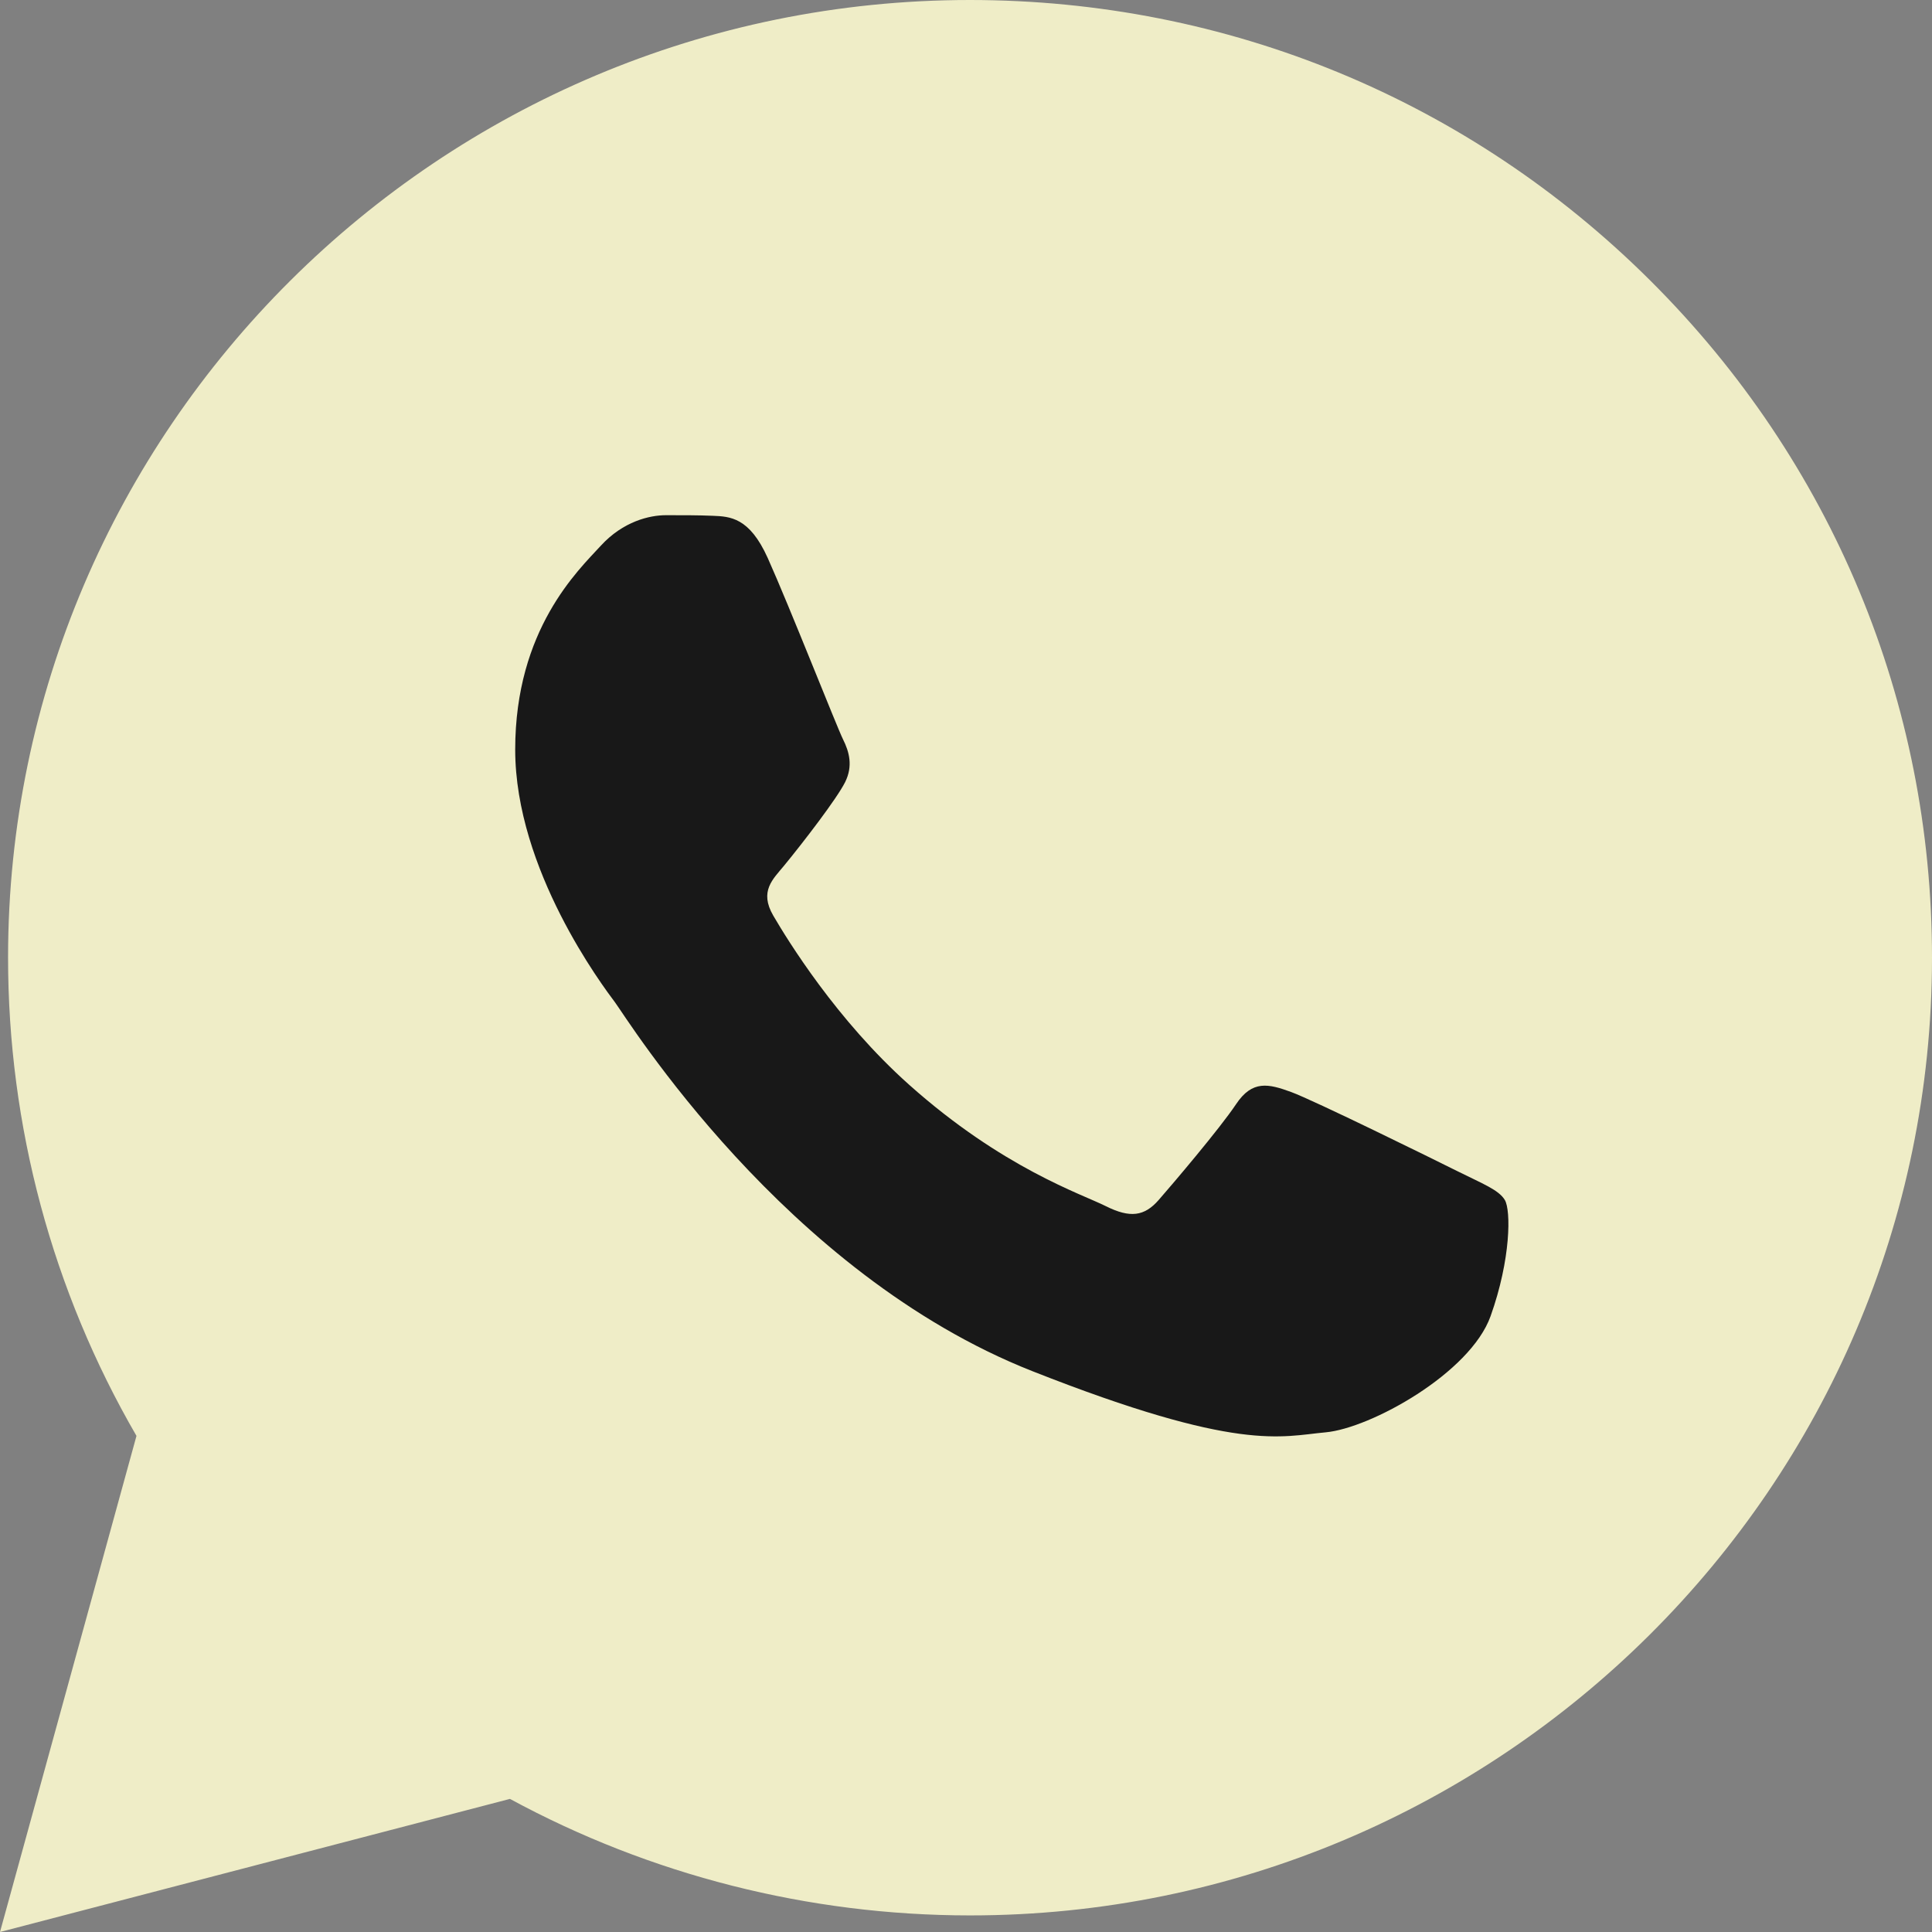
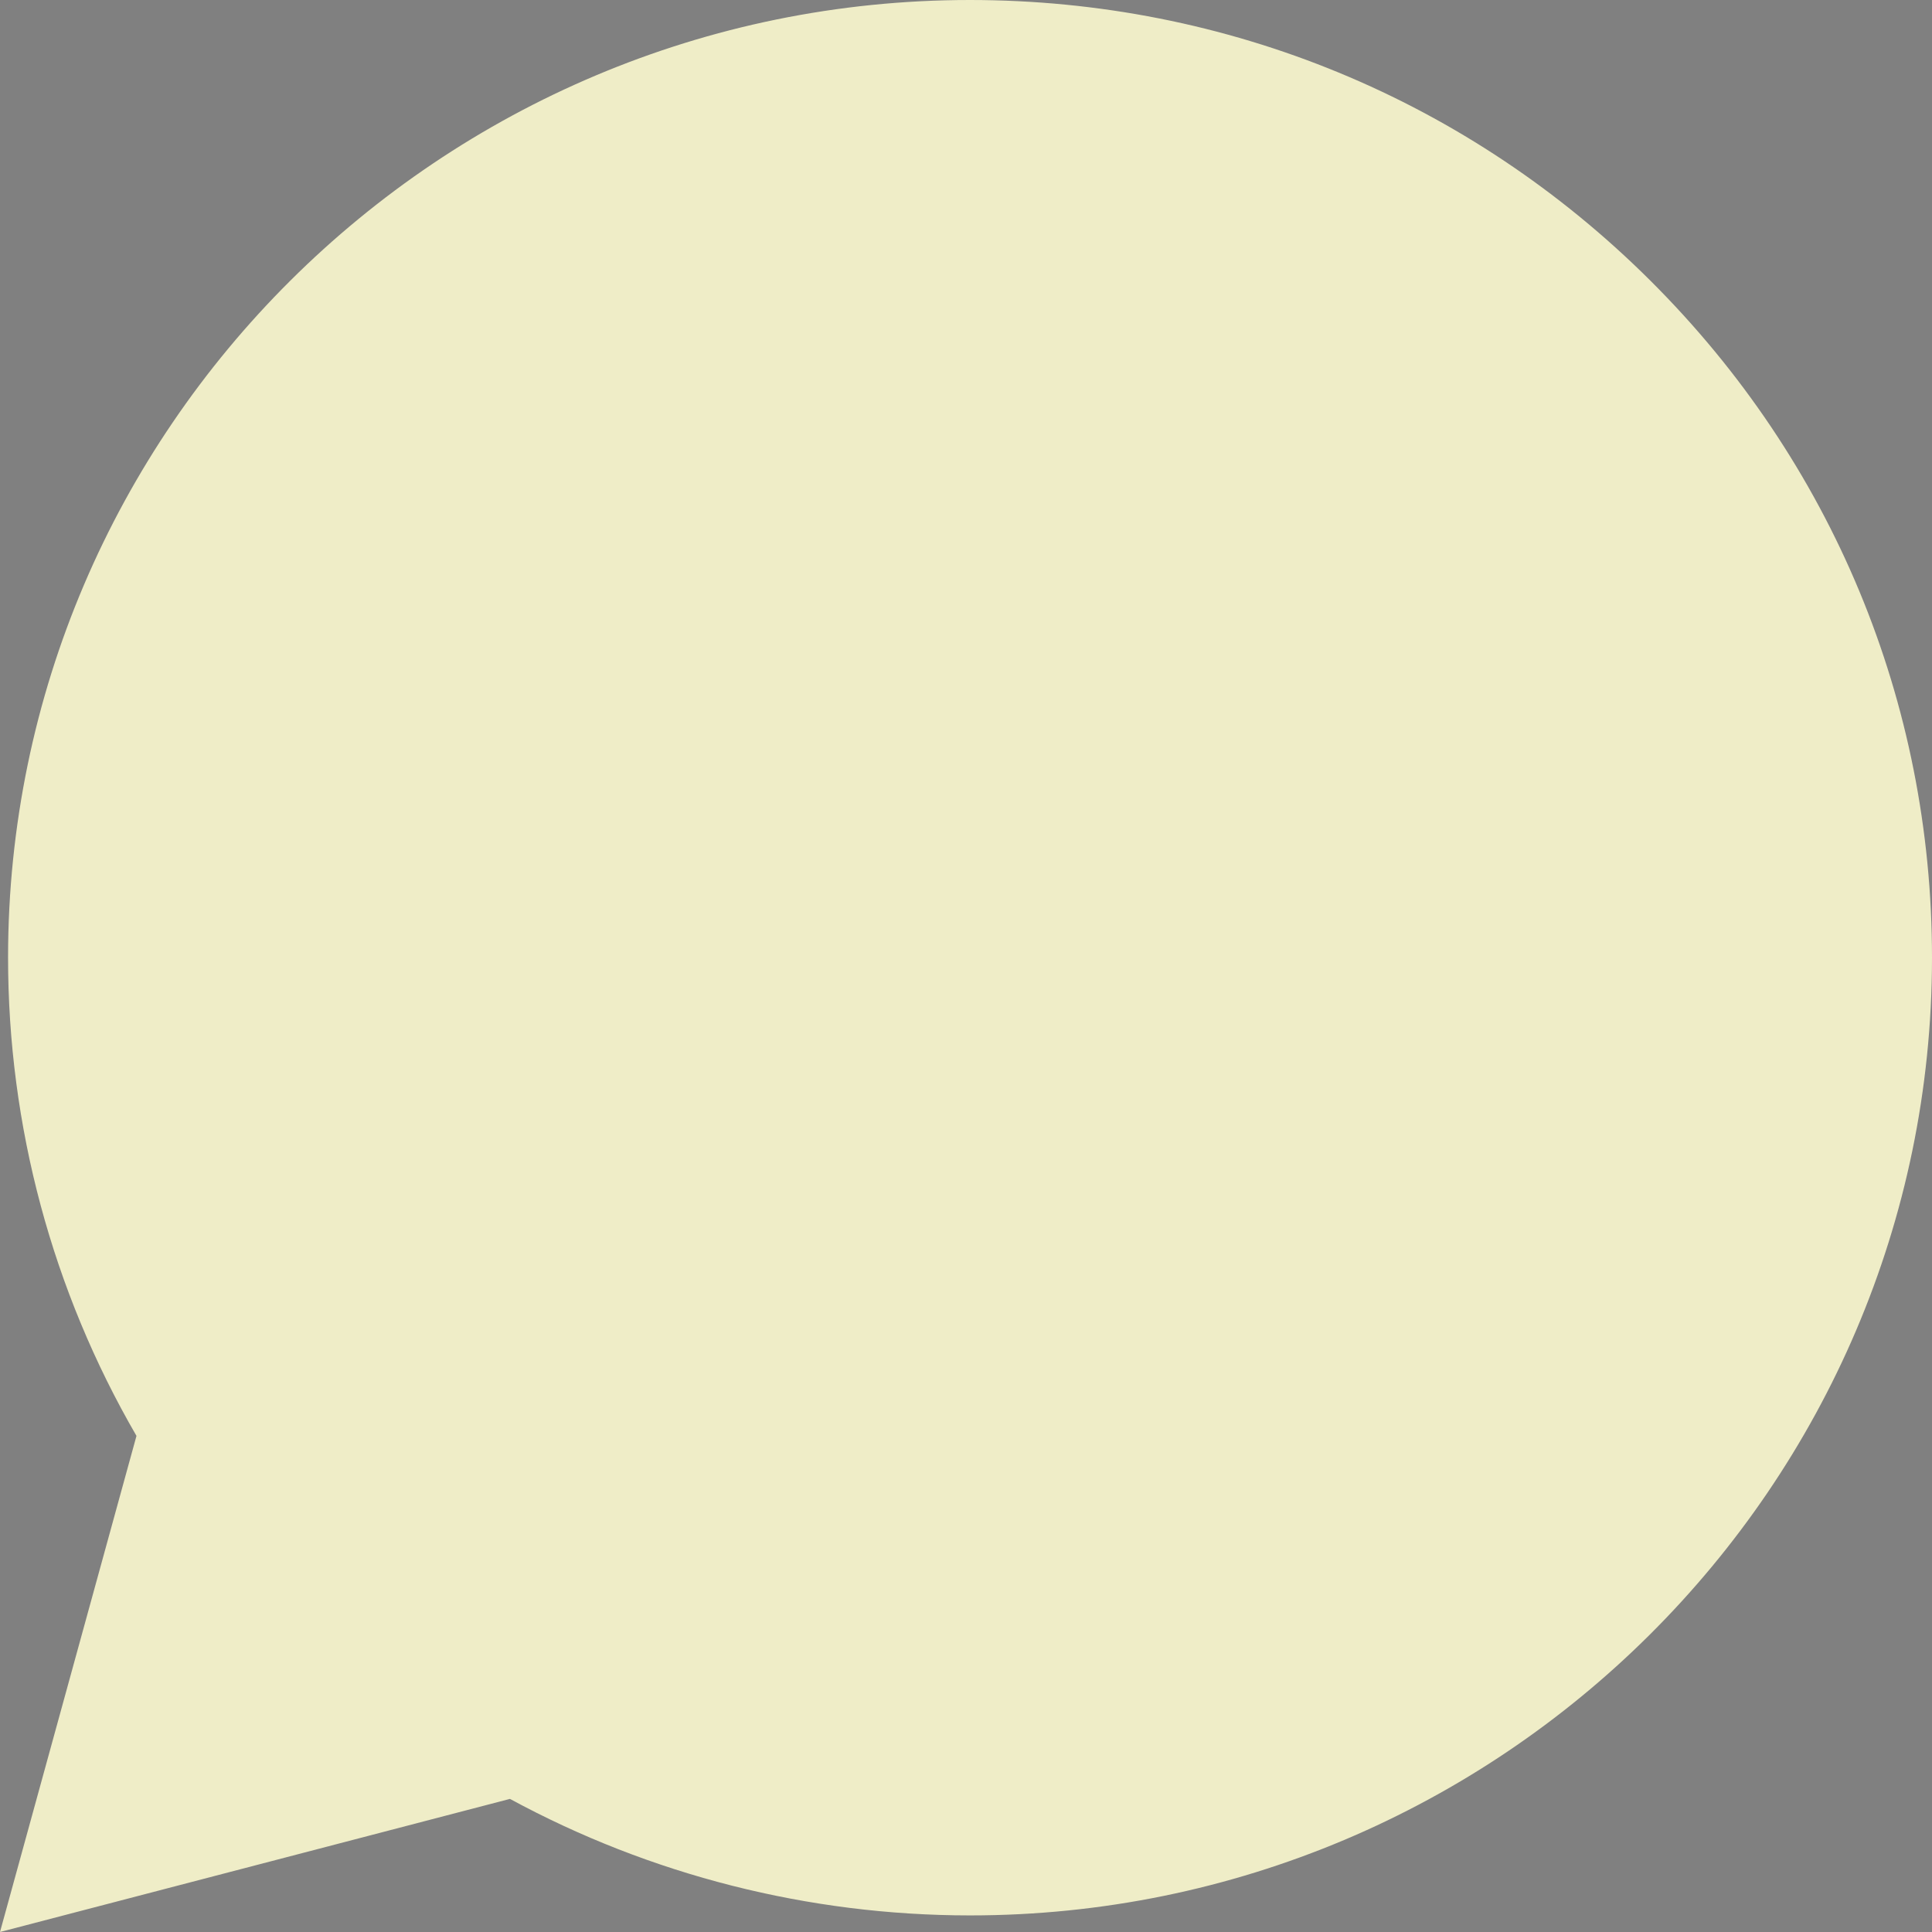
<svg xmlns="http://www.w3.org/2000/svg" width="75" height="75" viewBox="0 0 75 75" fill="none">
  <rect x="0" y="0" width="75" height="75" fill="#808080" stroke="none" />
-   <path d="M0 75L5.298 55.741C2.029 50.105 0.311 43.711 0.313 37.162C0.321 16.671 17.073 0 37.656 0C47.646 0.004 57.023 3.875 64.072 10.899C71.123 17.924 75.004 27.261 75 37.191C74.991 57.683 58.239 74.356 37.658 74.356C37.656 74.356 37.659 74.356 37.658 74.356H37.641C31.392 74.353 25.25 72.792 19.796 69.833L0 75Z" fill="#EFEDC7" />
-   <path fill-rule="evenodd" clip-rule="evenodd" d="M29.803 21.661C29.092 20.082 28.344 20.05 27.668 20.023C27.115 19.999 26.482 20 25.85 20C25.218 20 24.19 20.238 23.321 21.187C22.451 22.136 20 24.431 20 29.099C20 33.767 23.4 38.276 23.874 38.91C24.348 39.543 30.436 49.427 40.078 53.229C48.091 56.39 49.722 55.761 51.461 55.603C53.201 55.445 57.073 53.308 57.864 51.093C58.655 48.878 58.655 46.98 58.417 46.583C58.18 46.188 57.548 45.95 56.599 45.476C55.651 45.002 50.987 42.706 50.117 42.39C49.247 42.073 48.615 41.916 47.983 42.866C47.35 43.814 45.533 45.95 44.98 46.583C44.426 47.217 43.873 47.296 42.924 46.821C41.976 46.346 38.92 45.345 35.296 42.113C32.476 39.599 30.572 36.493 30.018 35.544C29.465 34.595 30.009 34.127 30.435 33.608C31.202 32.675 32.49 30.997 32.806 30.365C33.122 29.732 32.964 29.178 32.727 28.703C32.49 28.229 30.646 23.538 29.803 21.661V21.661Z" fill="#181818" />
+   <path d="M0 75L5.298 55.741C2.029 50.105 0.311 43.711 0.313 37.162C0.321 16.671 17.073 0 37.656 0C47.646 0.004 57.023 3.875 64.072 10.899C71.123 17.924 75.004 27.261 75 37.191C74.991 57.683 58.239 74.356 37.658 74.356C37.656 74.356 37.659 74.356 37.658 74.356H37.641C31.392 74.353 25.25 72.792 19.796 69.833Z" fill="#EFEDC7" />
</svg>